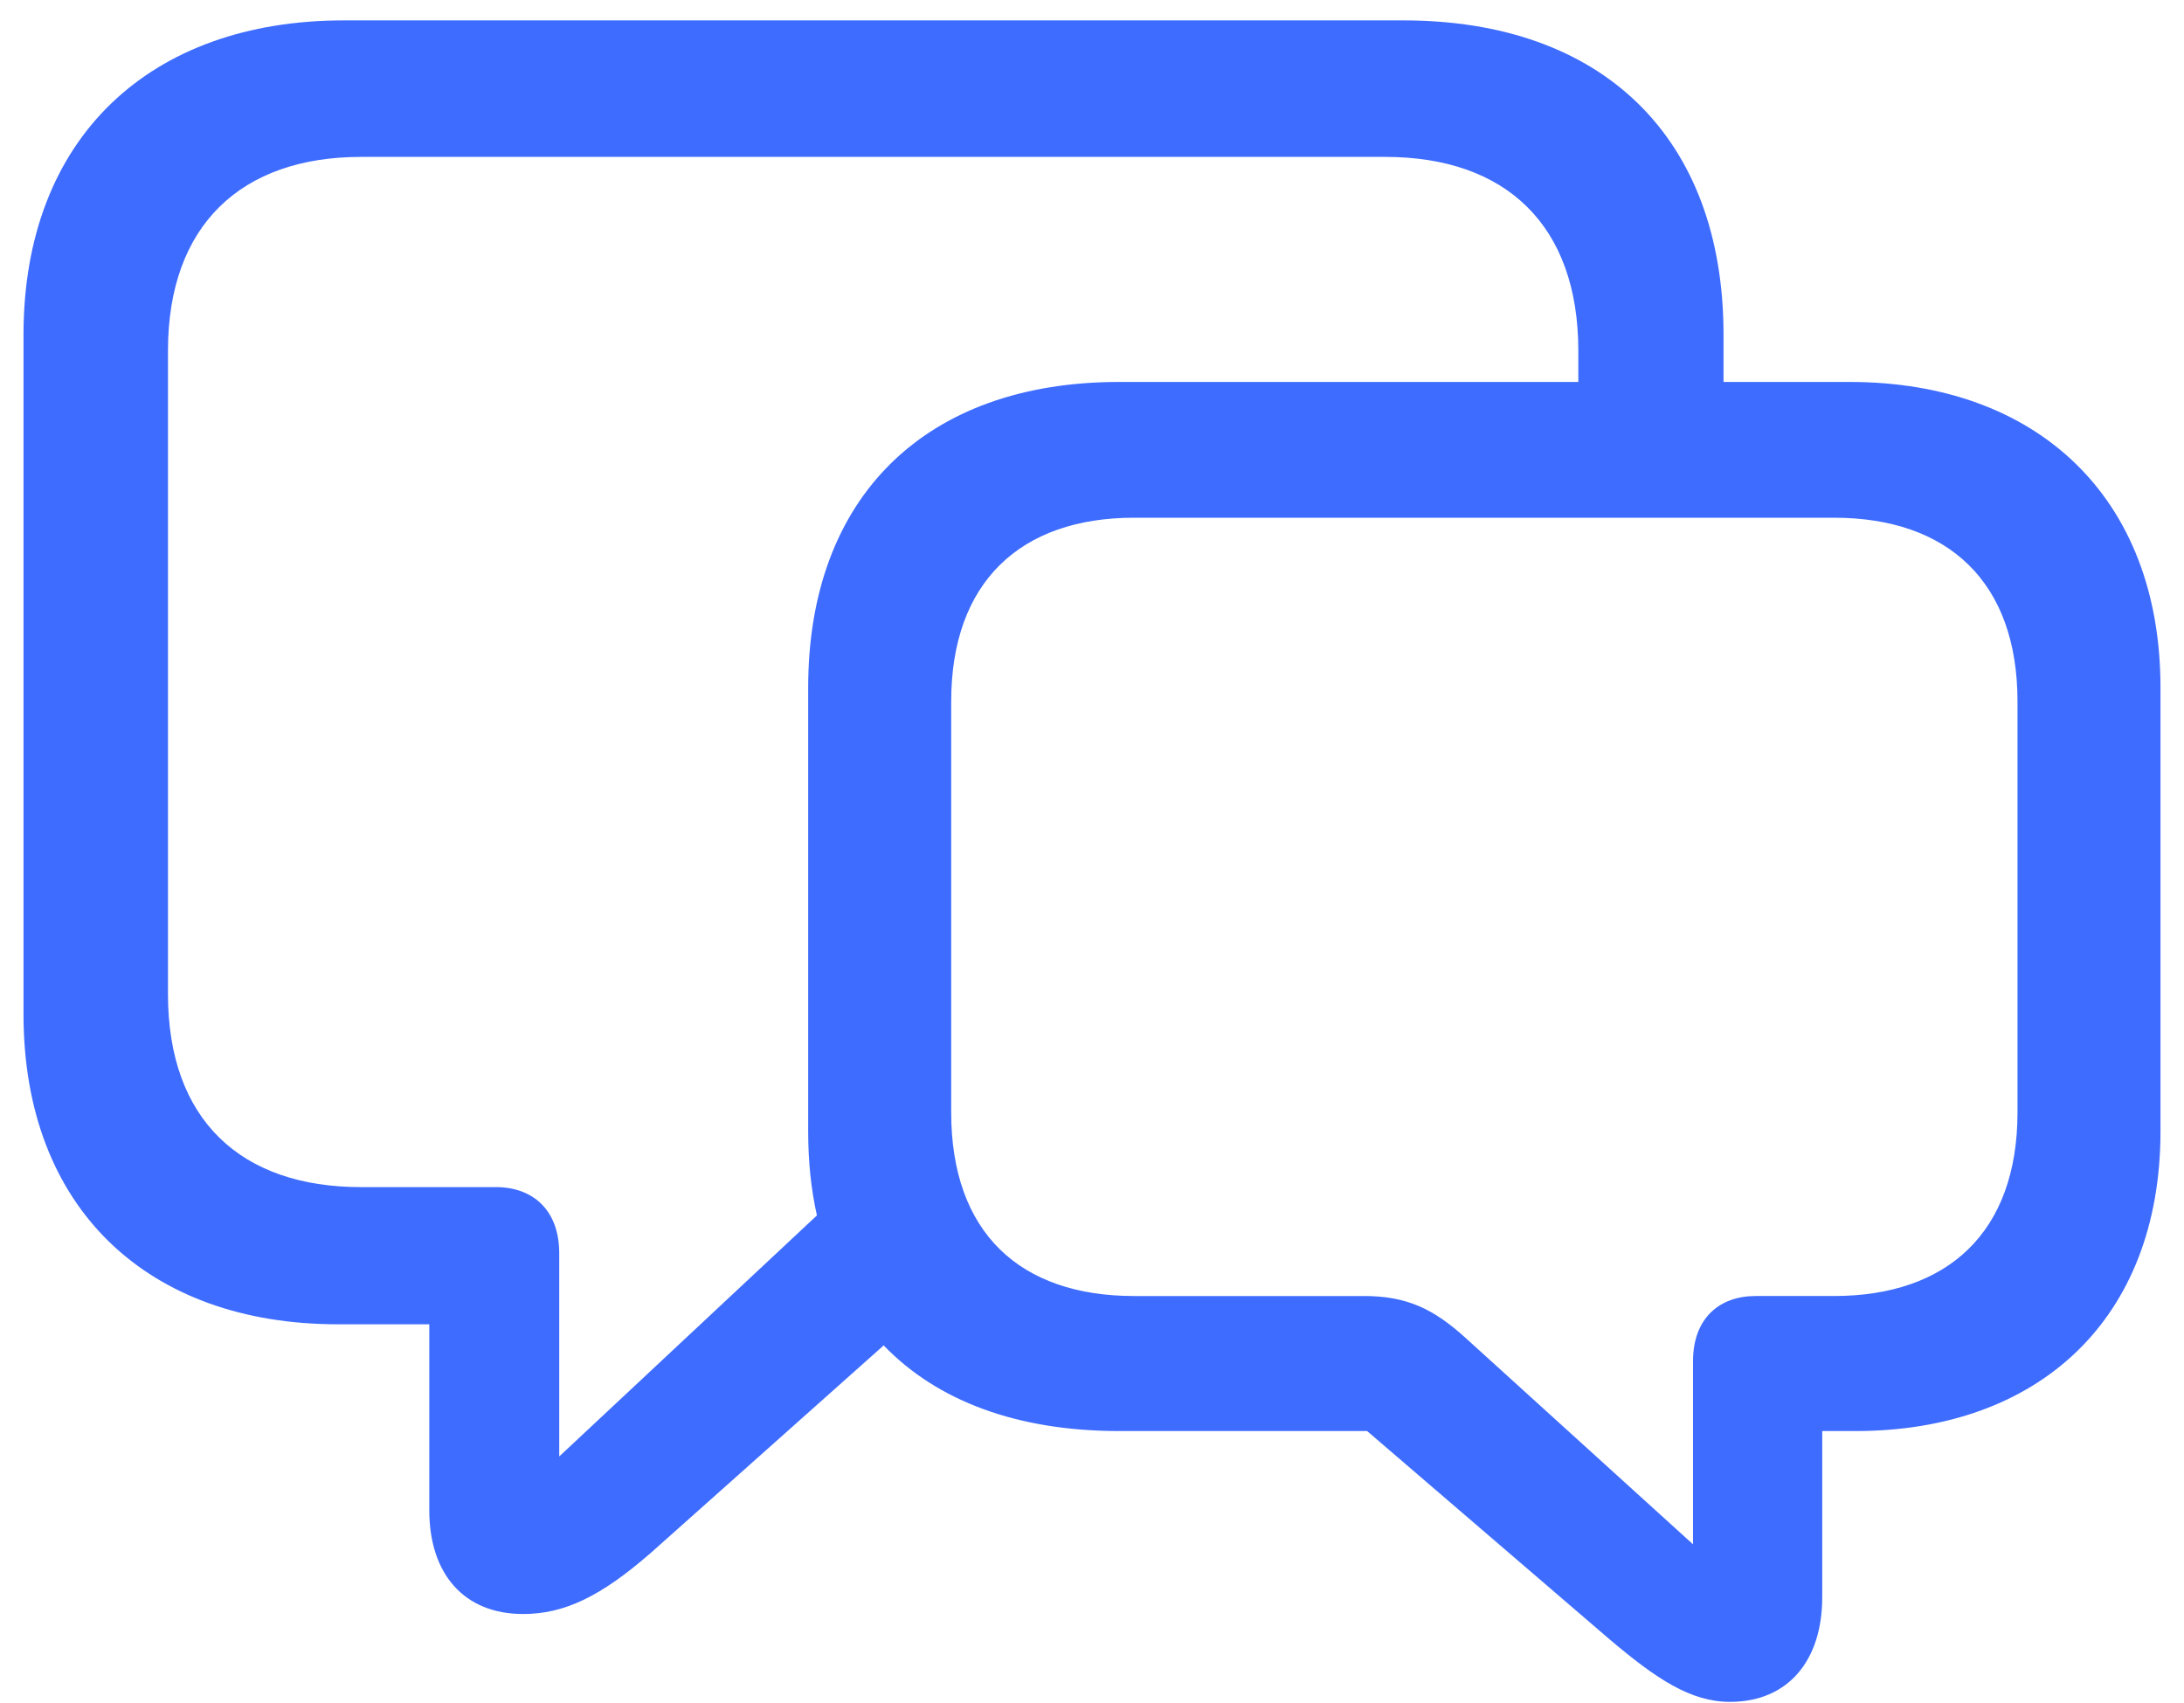
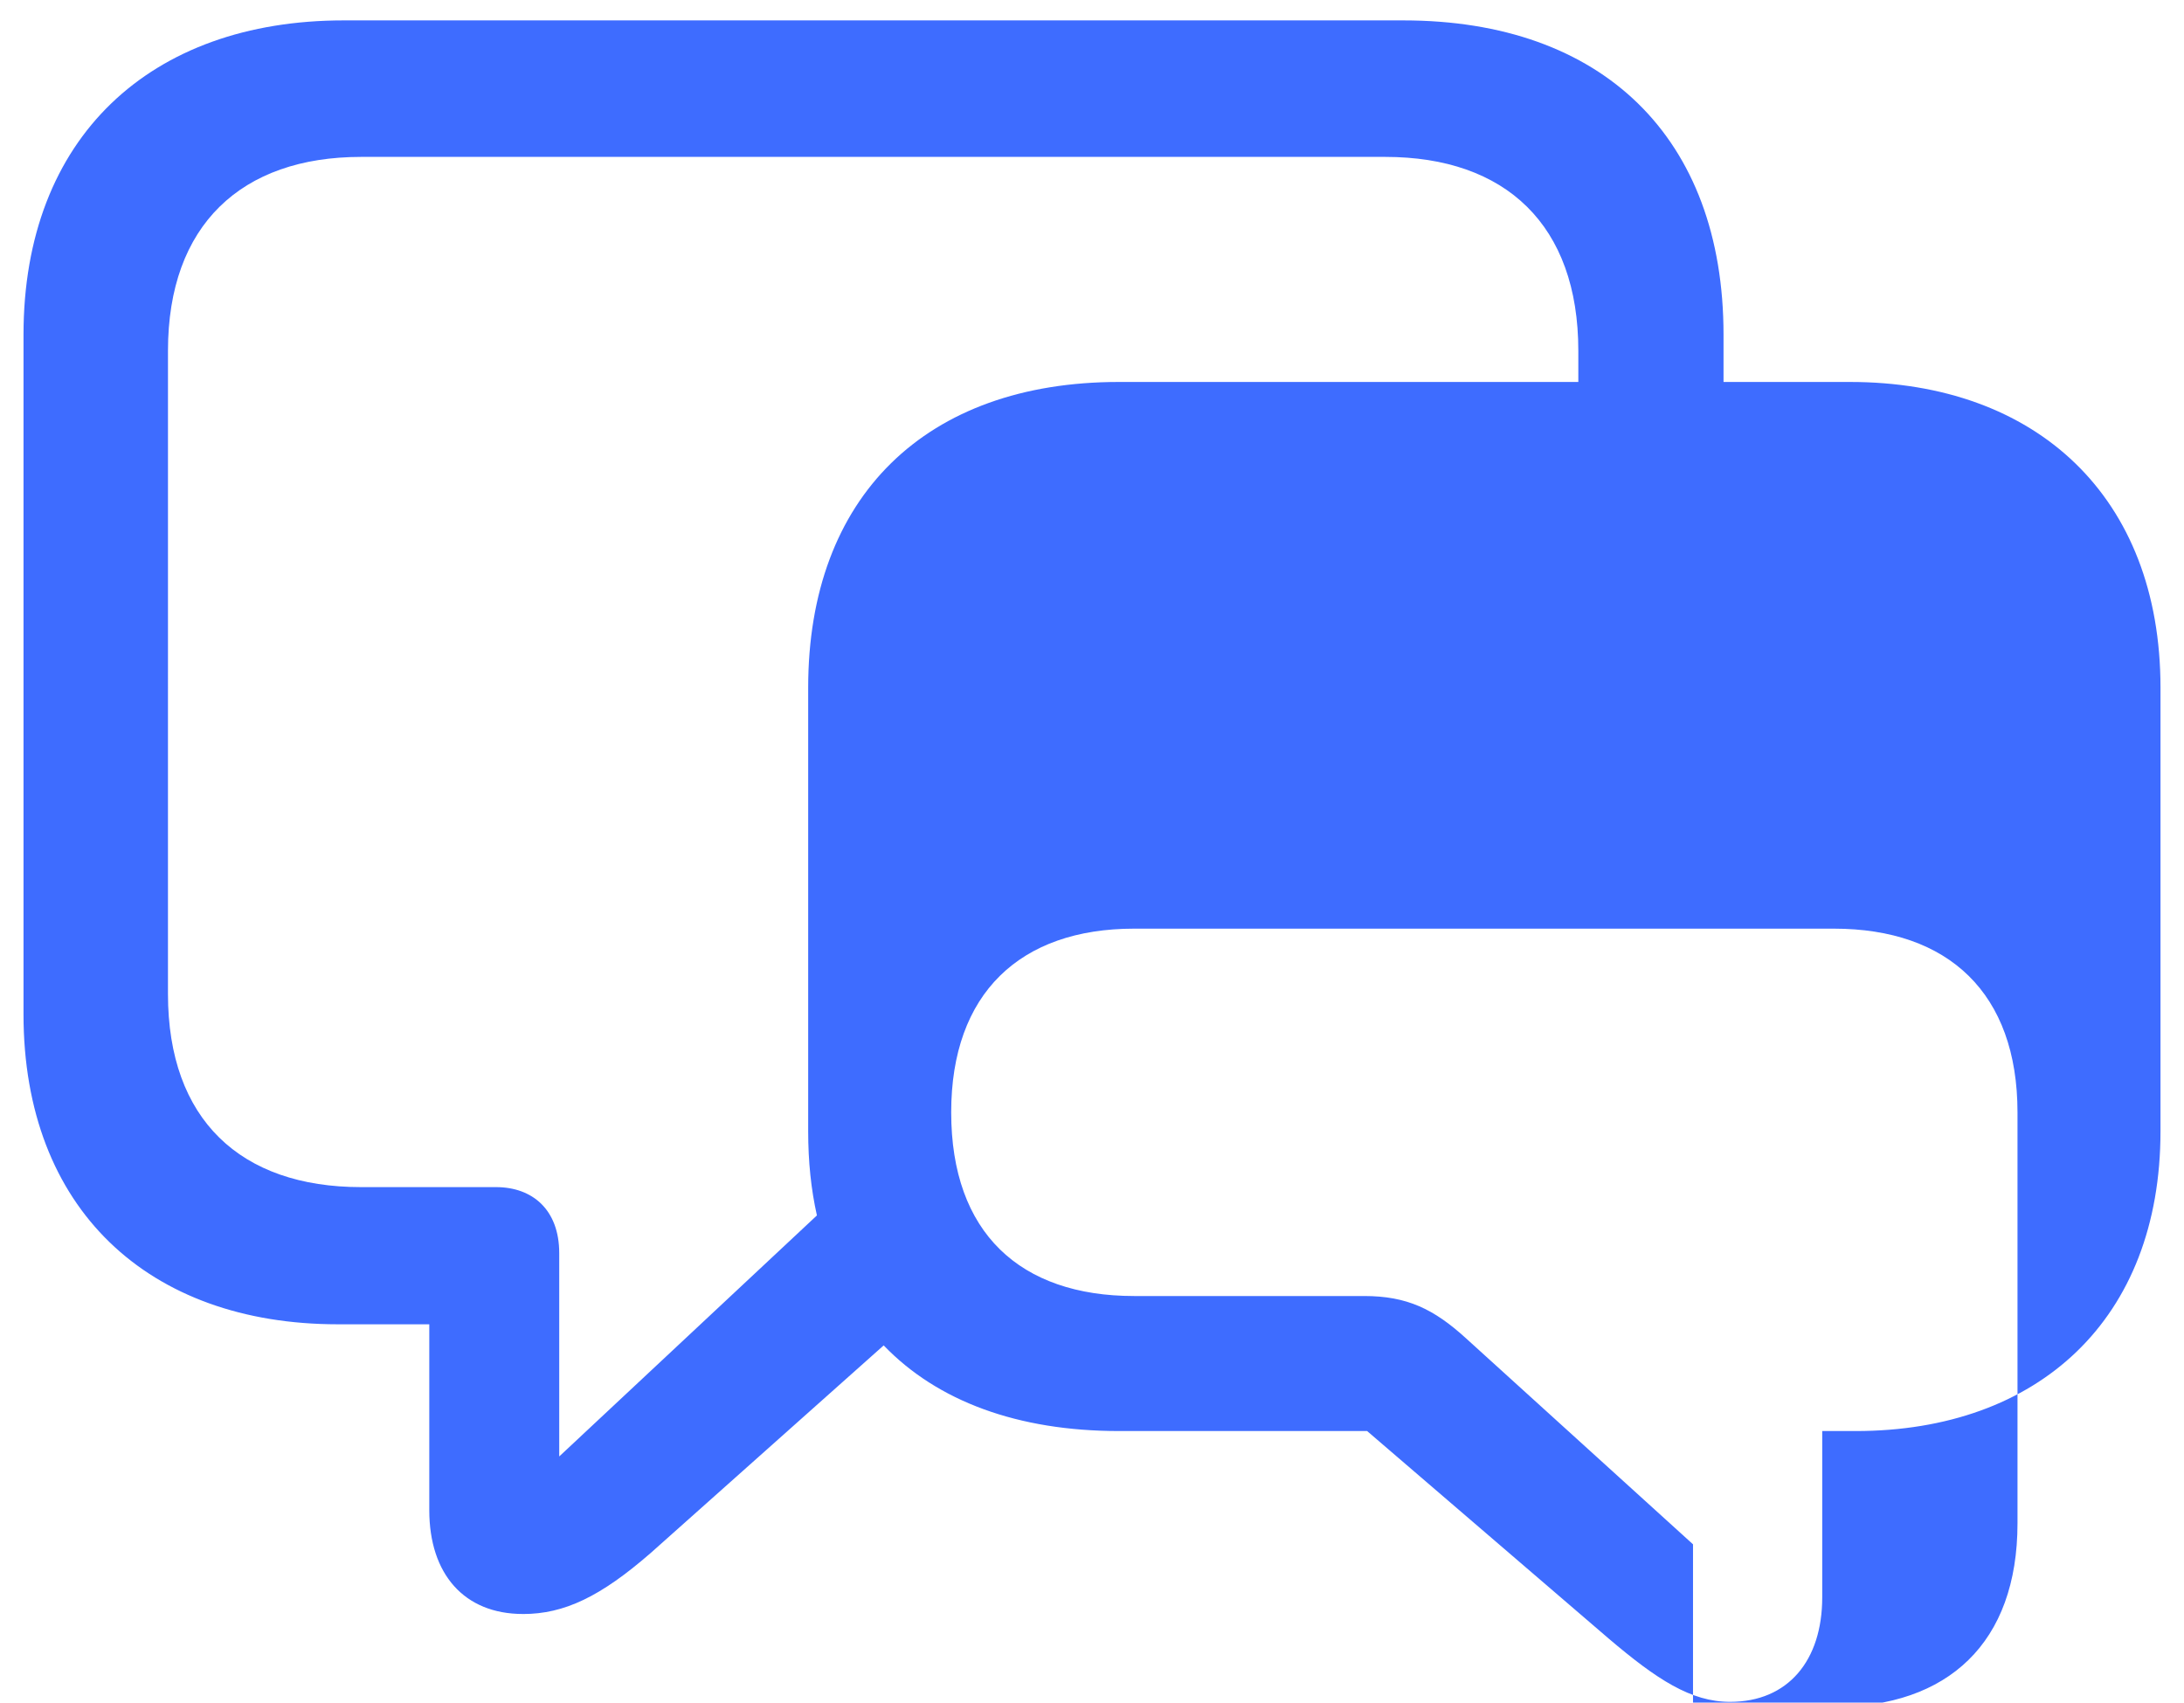
<svg xmlns="http://www.w3.org/2000/svg" width="68" height="53" fill="none">
-   <path fill="#3E6CFF" d="M16.282 50.243c1.288 0 2.418-.543 3.977-1.899l7.255-6.463c1.672 1.74 4.181 2.666 7.323 2.666h7.729l7.526 6.464c1.491 1.266 2.554 1.966 3.774 1.966 1.808 0 2.87-1.288 2.87-3.254v-5.176h1.04c5.695 0 9.492-3.48 9.492-9.334V21.405c0-5.944-3.864-9.515-9.673-9.515h-3.932v-1.47c0-6.147-3.775-9.785-9.967-9.785H10.699C4.688.635.732 4.273.732 10.42v21.154c0 6.057 3.888 9.65 9.786 9.65h2.848v5.786c0 1.989 1.085 3.232 2.916 3.232zm1.13-11.233c0-1.356-.837-2.056-1.967-2.056h-4.203c-3.752 0-6.012-2.102-6.012-6.012V10.918c0-3.91 2.283-6.034 6.012-6.034H43.13c3.752 0 6.012 2.124 6.012 6.034v.972H34.837c-6.012 0-9.674 3.57-9.674 9.515v13.808c0 .95.09 1.809.272 2.622l-8.023 7.503V39.01zm35.301 9.063-7.074-6.418c-.994-.904-1.83-1.311-3.164-1.311h-7.164c-3.548 0-5.695-1.967-5.695-5.718V21.834c0-3.706 2.147-5.718 5.695-5.718h21.787c3.57 0 5.718 2.012 5.718 5.718v12.792c0 3.729-2.17 5.718-5.718 5.718h-2.44c-1.108 0-1.945.678-1.945 2.034v5.695z" />
+   <path fill="#3E6CFF" d="M16.282 50.243c1.288 0 2.418-.543 3.977-1.899l7.255-6.463c1.672 1.74 4.181 2.666 7.323 2.666h7.729l7.526 6.464c1.491 1.266 2.554 1.966 3.774 1.966 1.808 0 2.87-1.288 2.87-3.254v-5.176h1.04c5.695 0 9.492-3.48 9.492-9.334V21.405c0-5.944-3.864-9.515-9.673-9.515h-3.932v-1.47c0-6.147-3.775-9.785-9.967-9.785H10.699C4.688.635.732 4.273.732 10.42v21.154c0 6.057 3.888 9.65 9.786 9.65h2.848v5.786c0 1.989 1.085 3.232 2.916 3.232zm1.13-11.233c0-1.356-.837-2.056-1.967-2.056h-4.203c-3.752 0-6.012-2.102-6.012-6.012V10.918c0-3.91 2.283-6.034 6.012-6.034H43.13c3.752 0 6.012 2.124 6.012 6.034v.972H34.837c-6.012 0-9.674 3.57-9.674 9.515v13.808c0 .95.09 1.809.272 2.622l-8.023 7.503V39.01zm35.301 9.063-7.074-6.418c-.994-.904-1.83-1.311-3.164-1.311h-7.164c-3.548 0-5.695-1.967-5.695-5.718c0-3.706 2.147-5.718 5.695-5.718h21.787c3.57 0 5.718 2.012 5.718 5.718v12.792c0 3.729-2.17 5.718-5.718 5.718h-2.44c-1.108 0-1.945.678-1.945 2.034v5.695z" />
</svg>